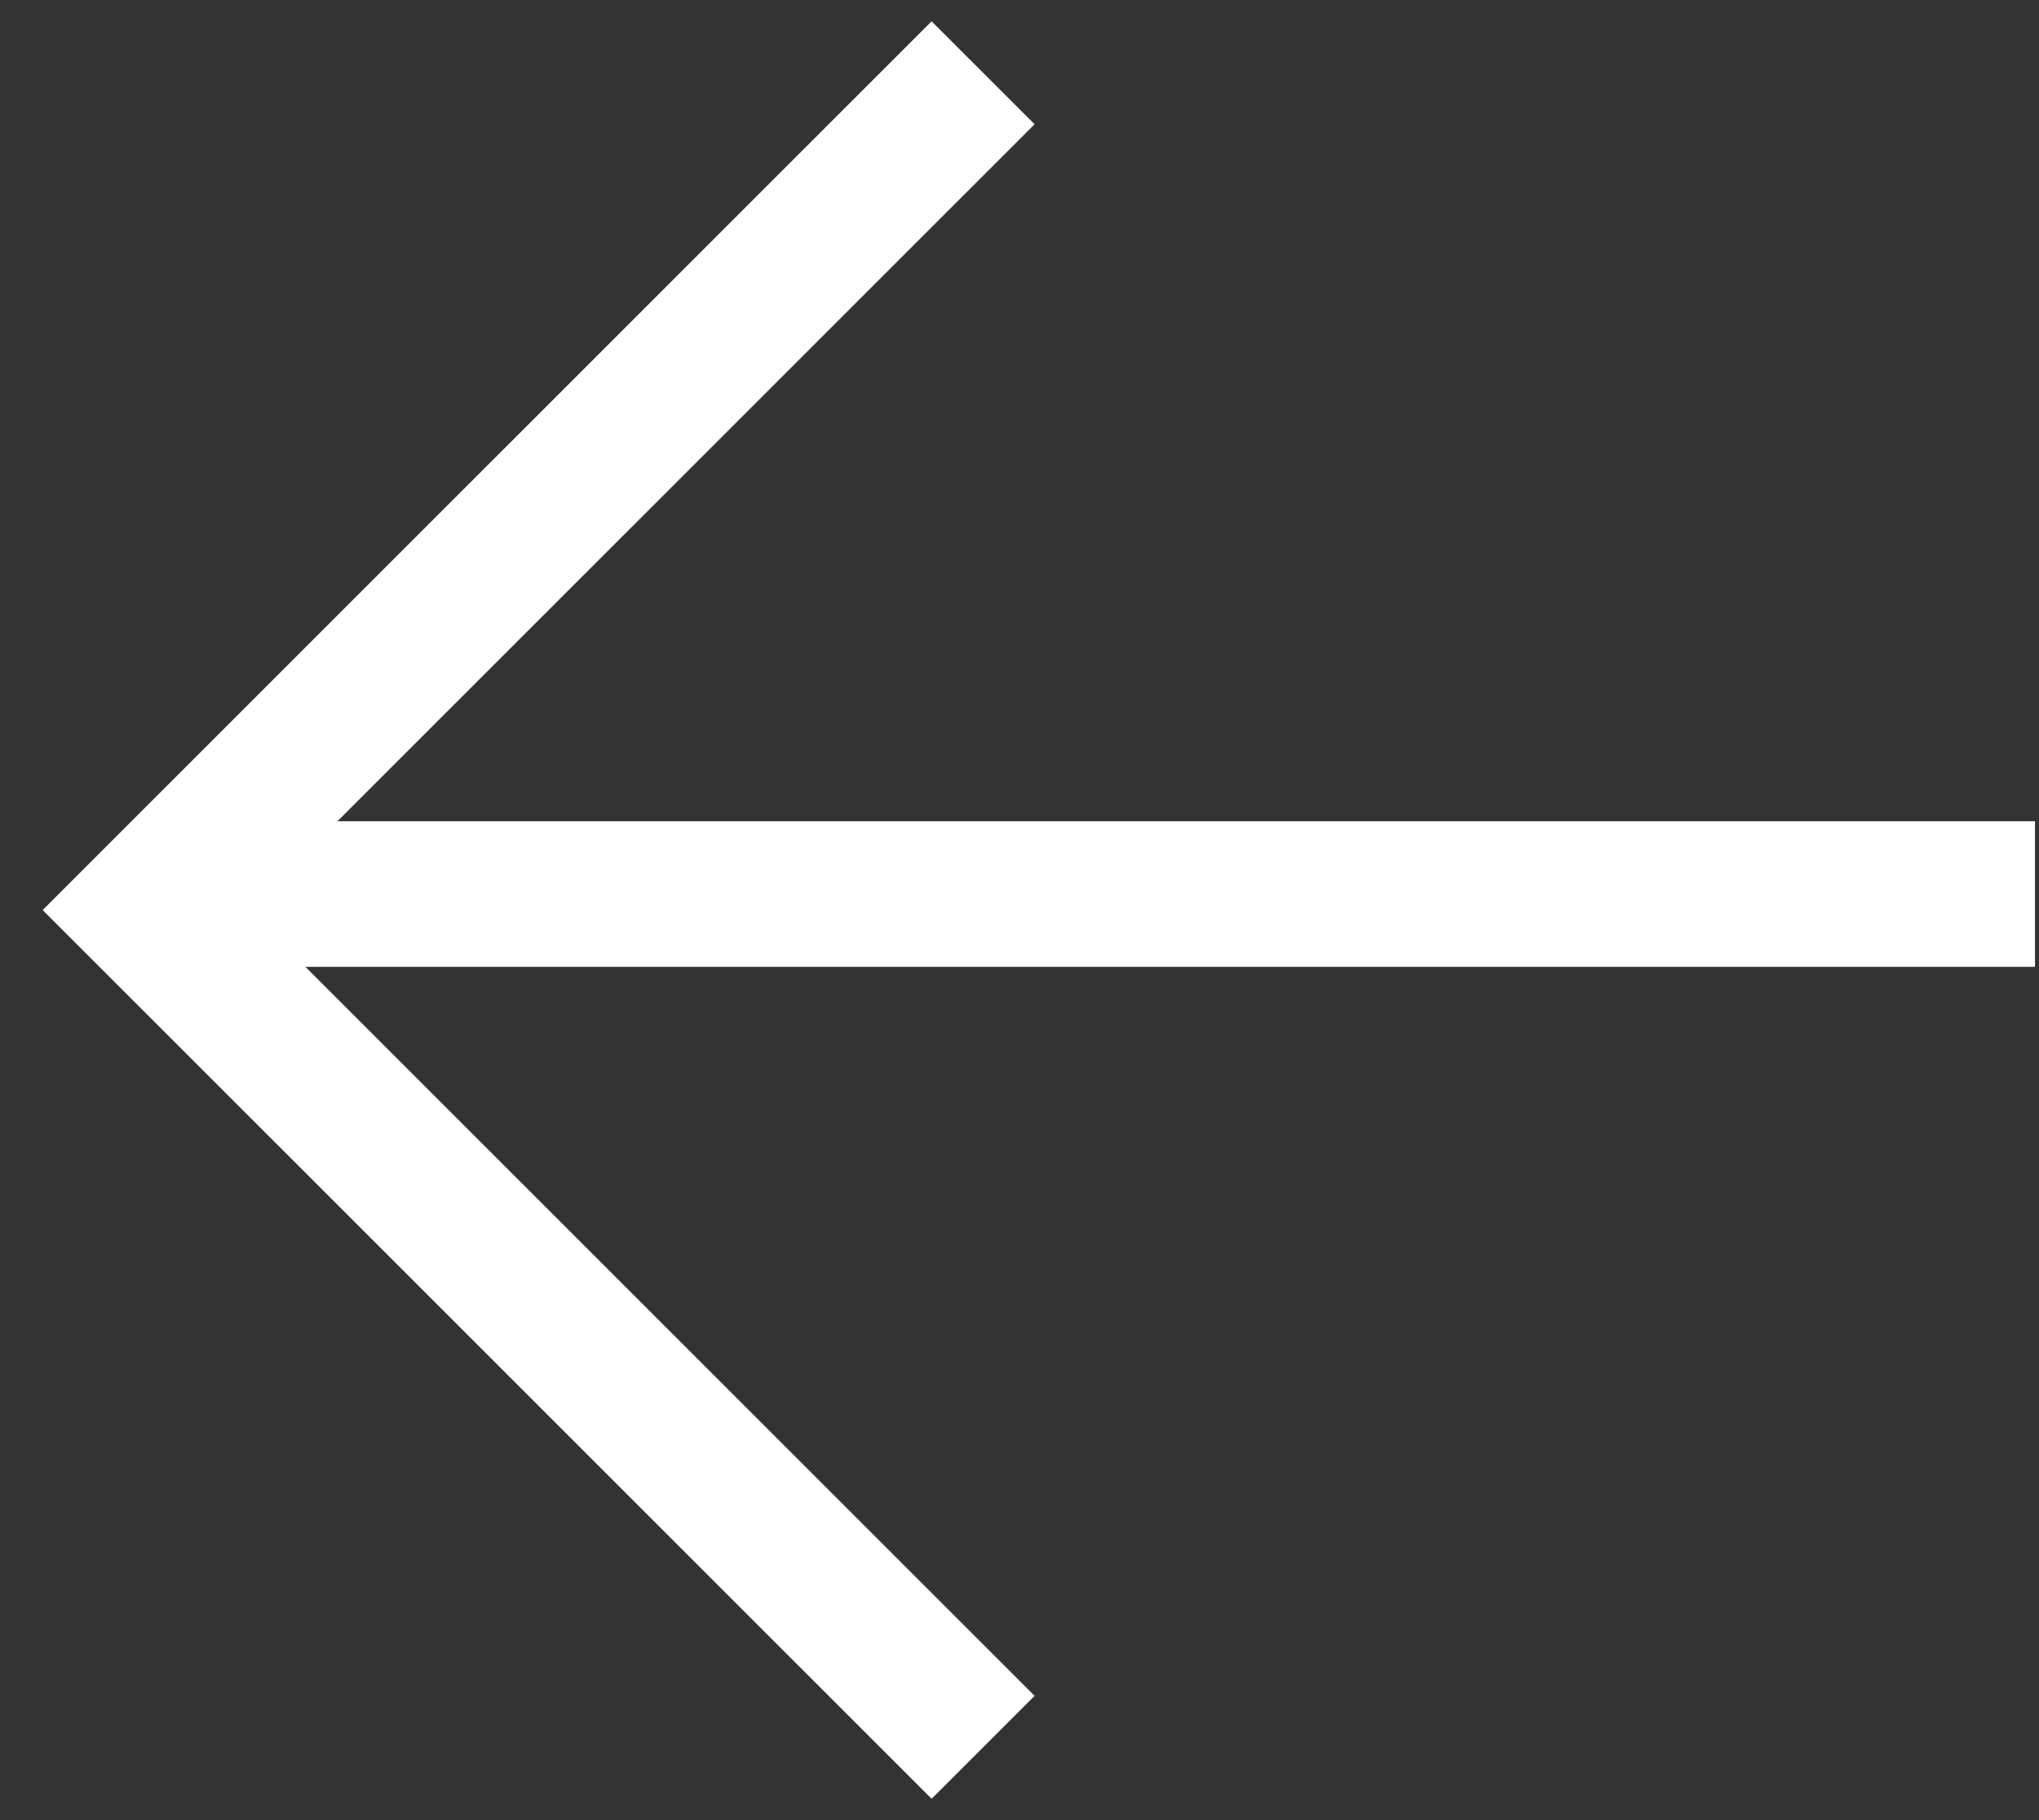
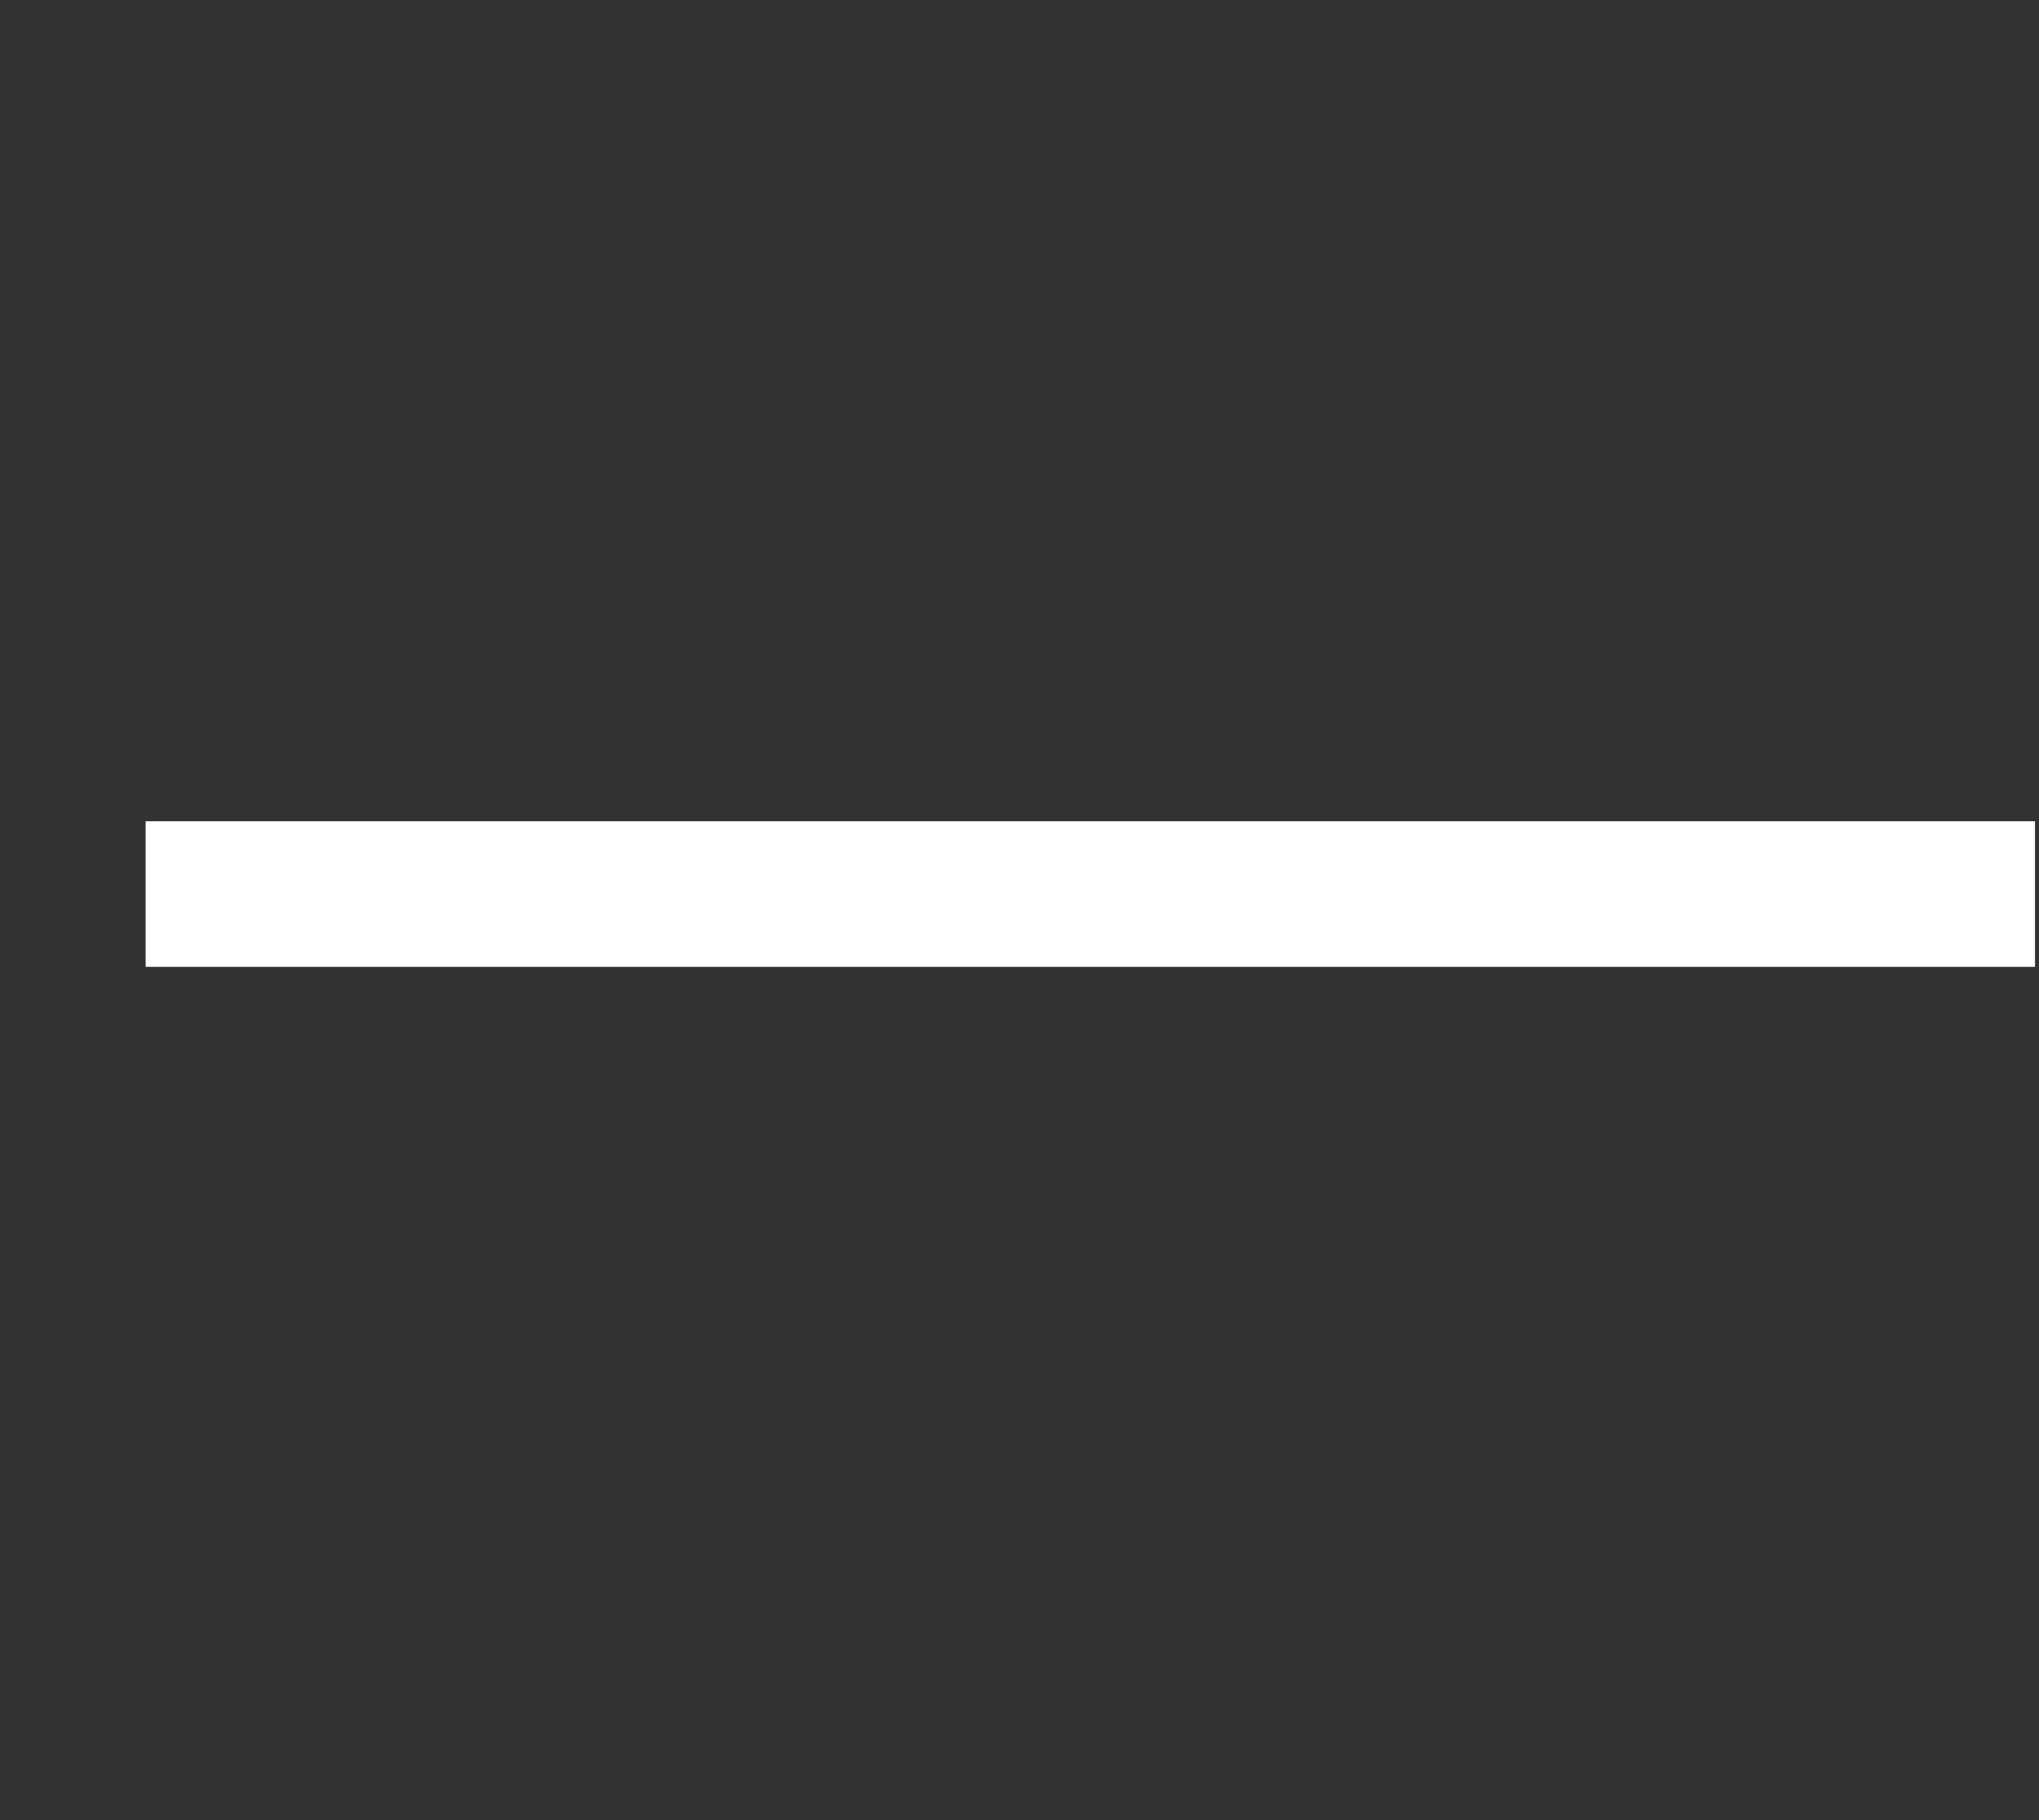
<svg xmlns="http://www.w3.org/2000/svg" width="28" height="25" viewBox="0 0 28 25" fill="none">
  <rect x="0" y="0" width="28" height="25" fill="#333333" stroke="none" />
  <path d="M27.945 12.28H2" stroke="white" stroke-width="2" />
-   <path d="M13.5 1L2 12.5L13.5 24" stroke="white" stroke-width="2" />
</svg>